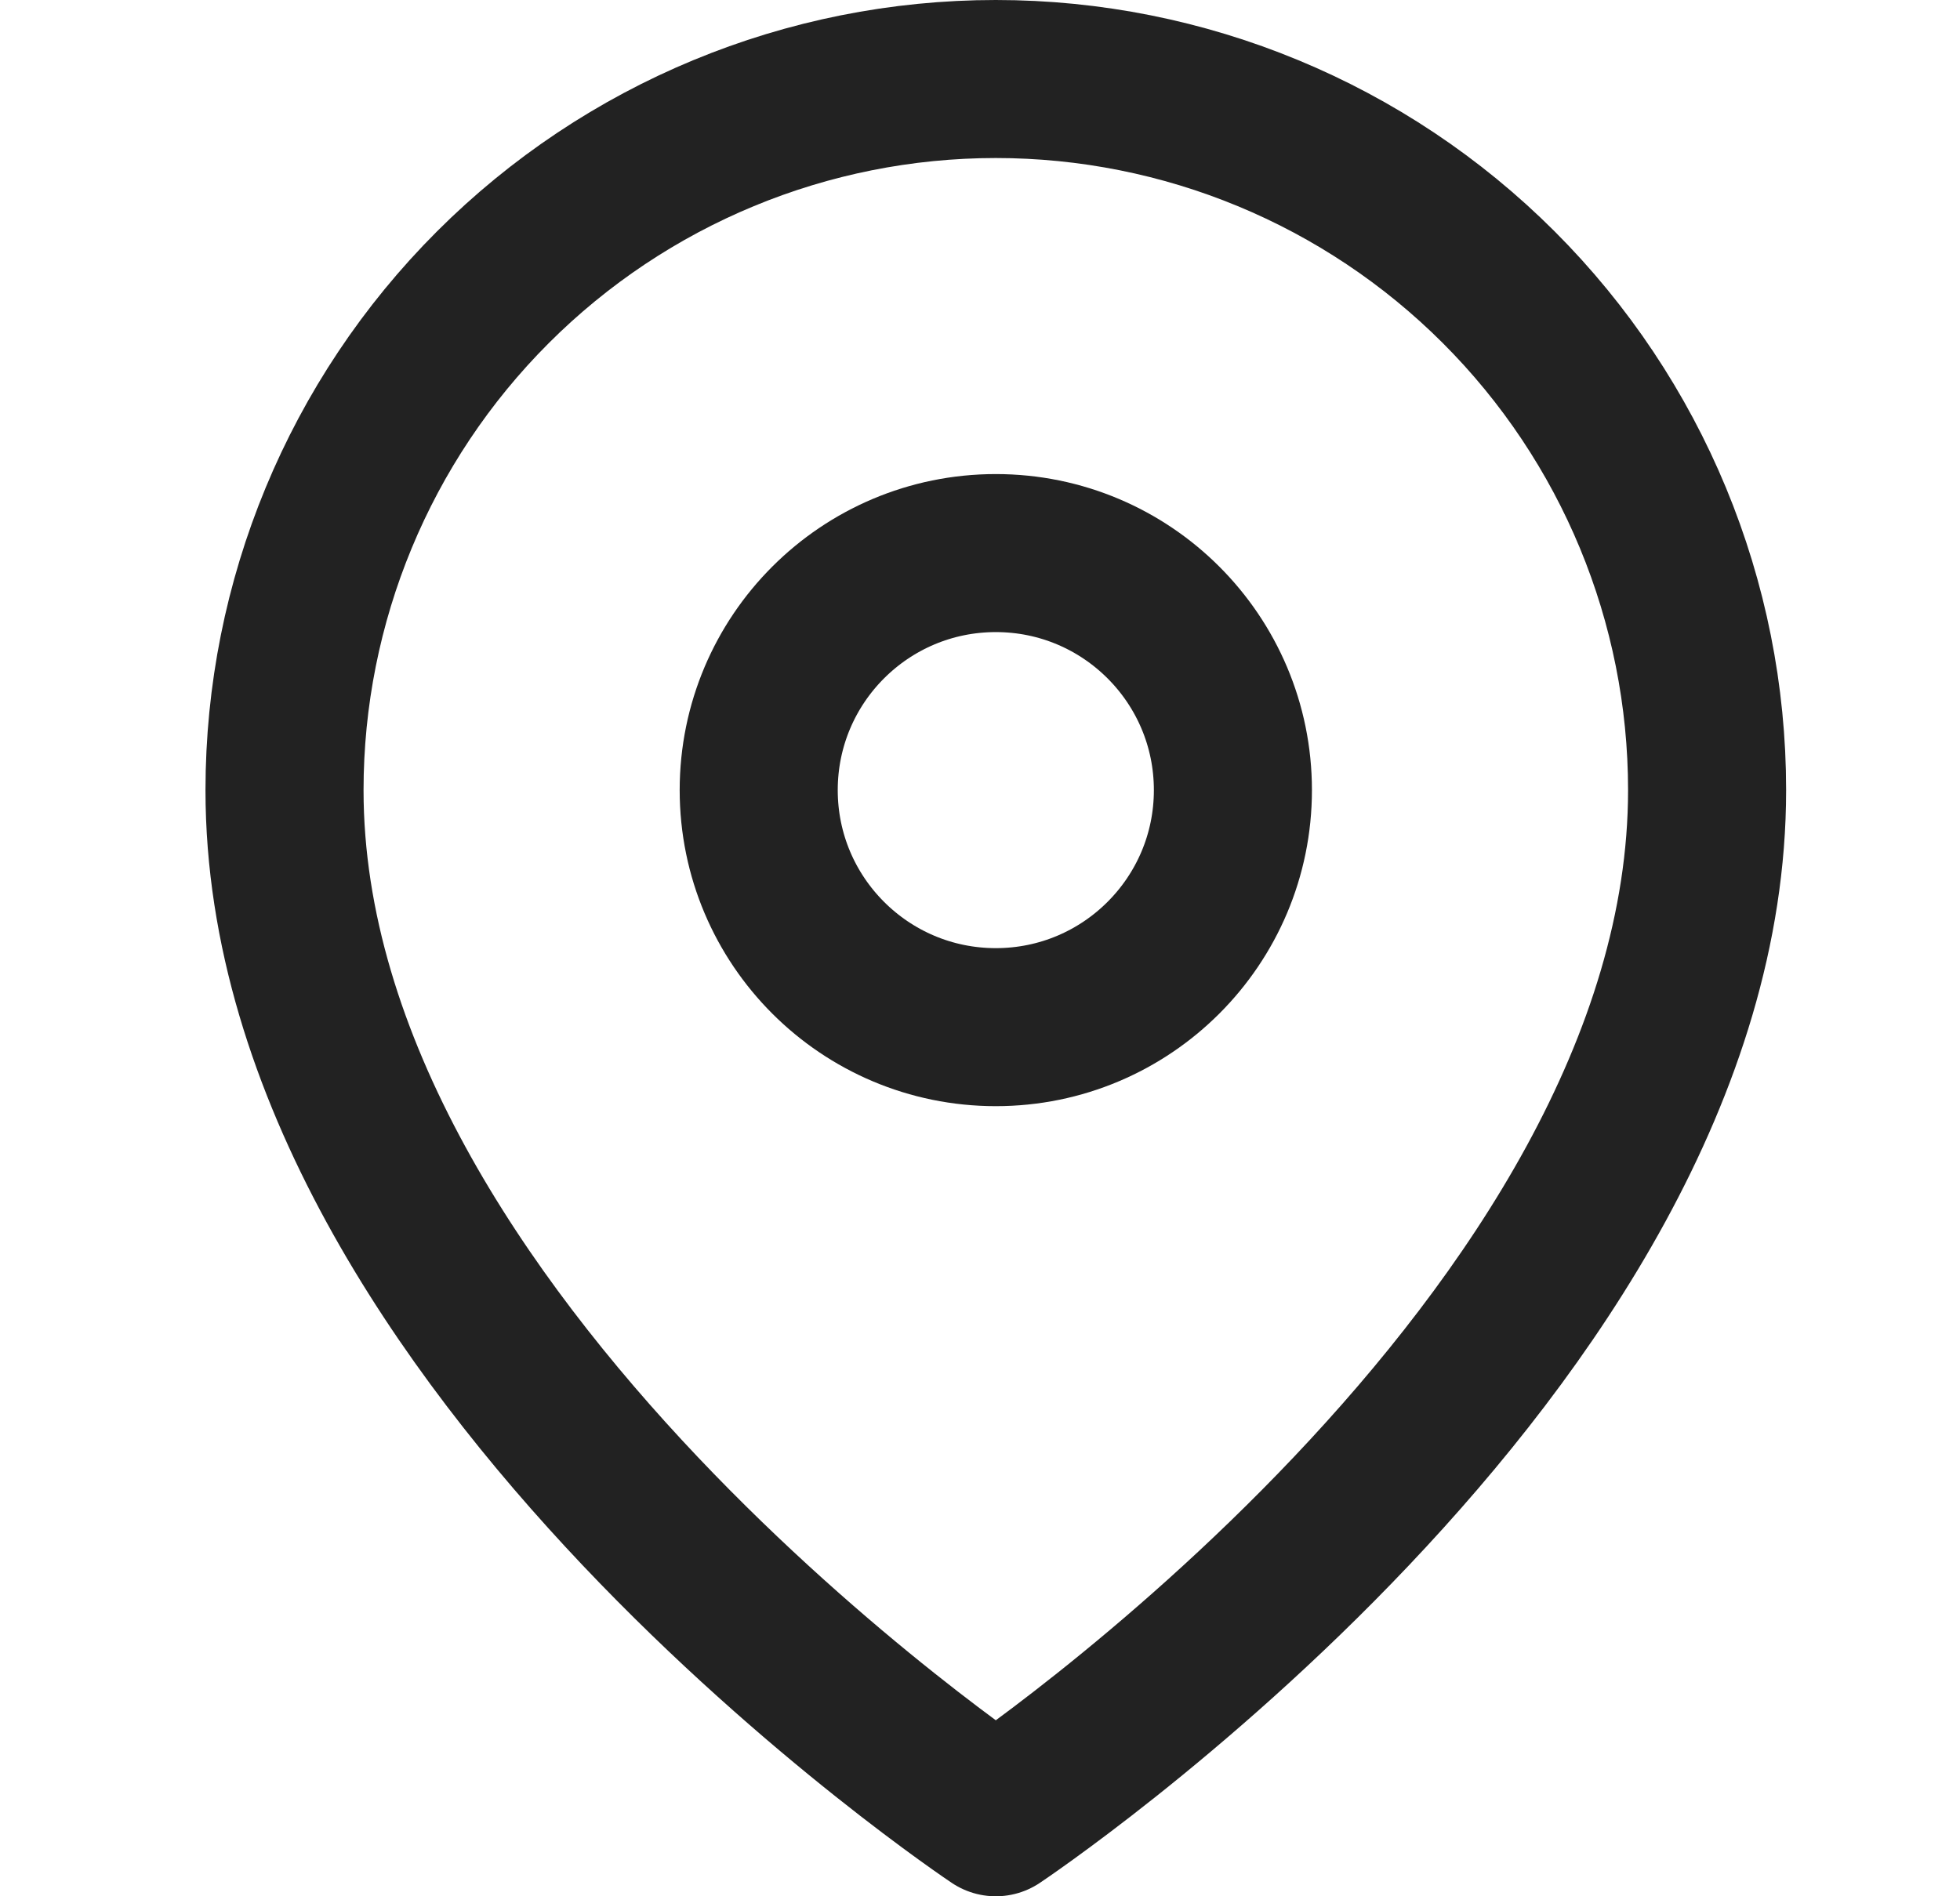
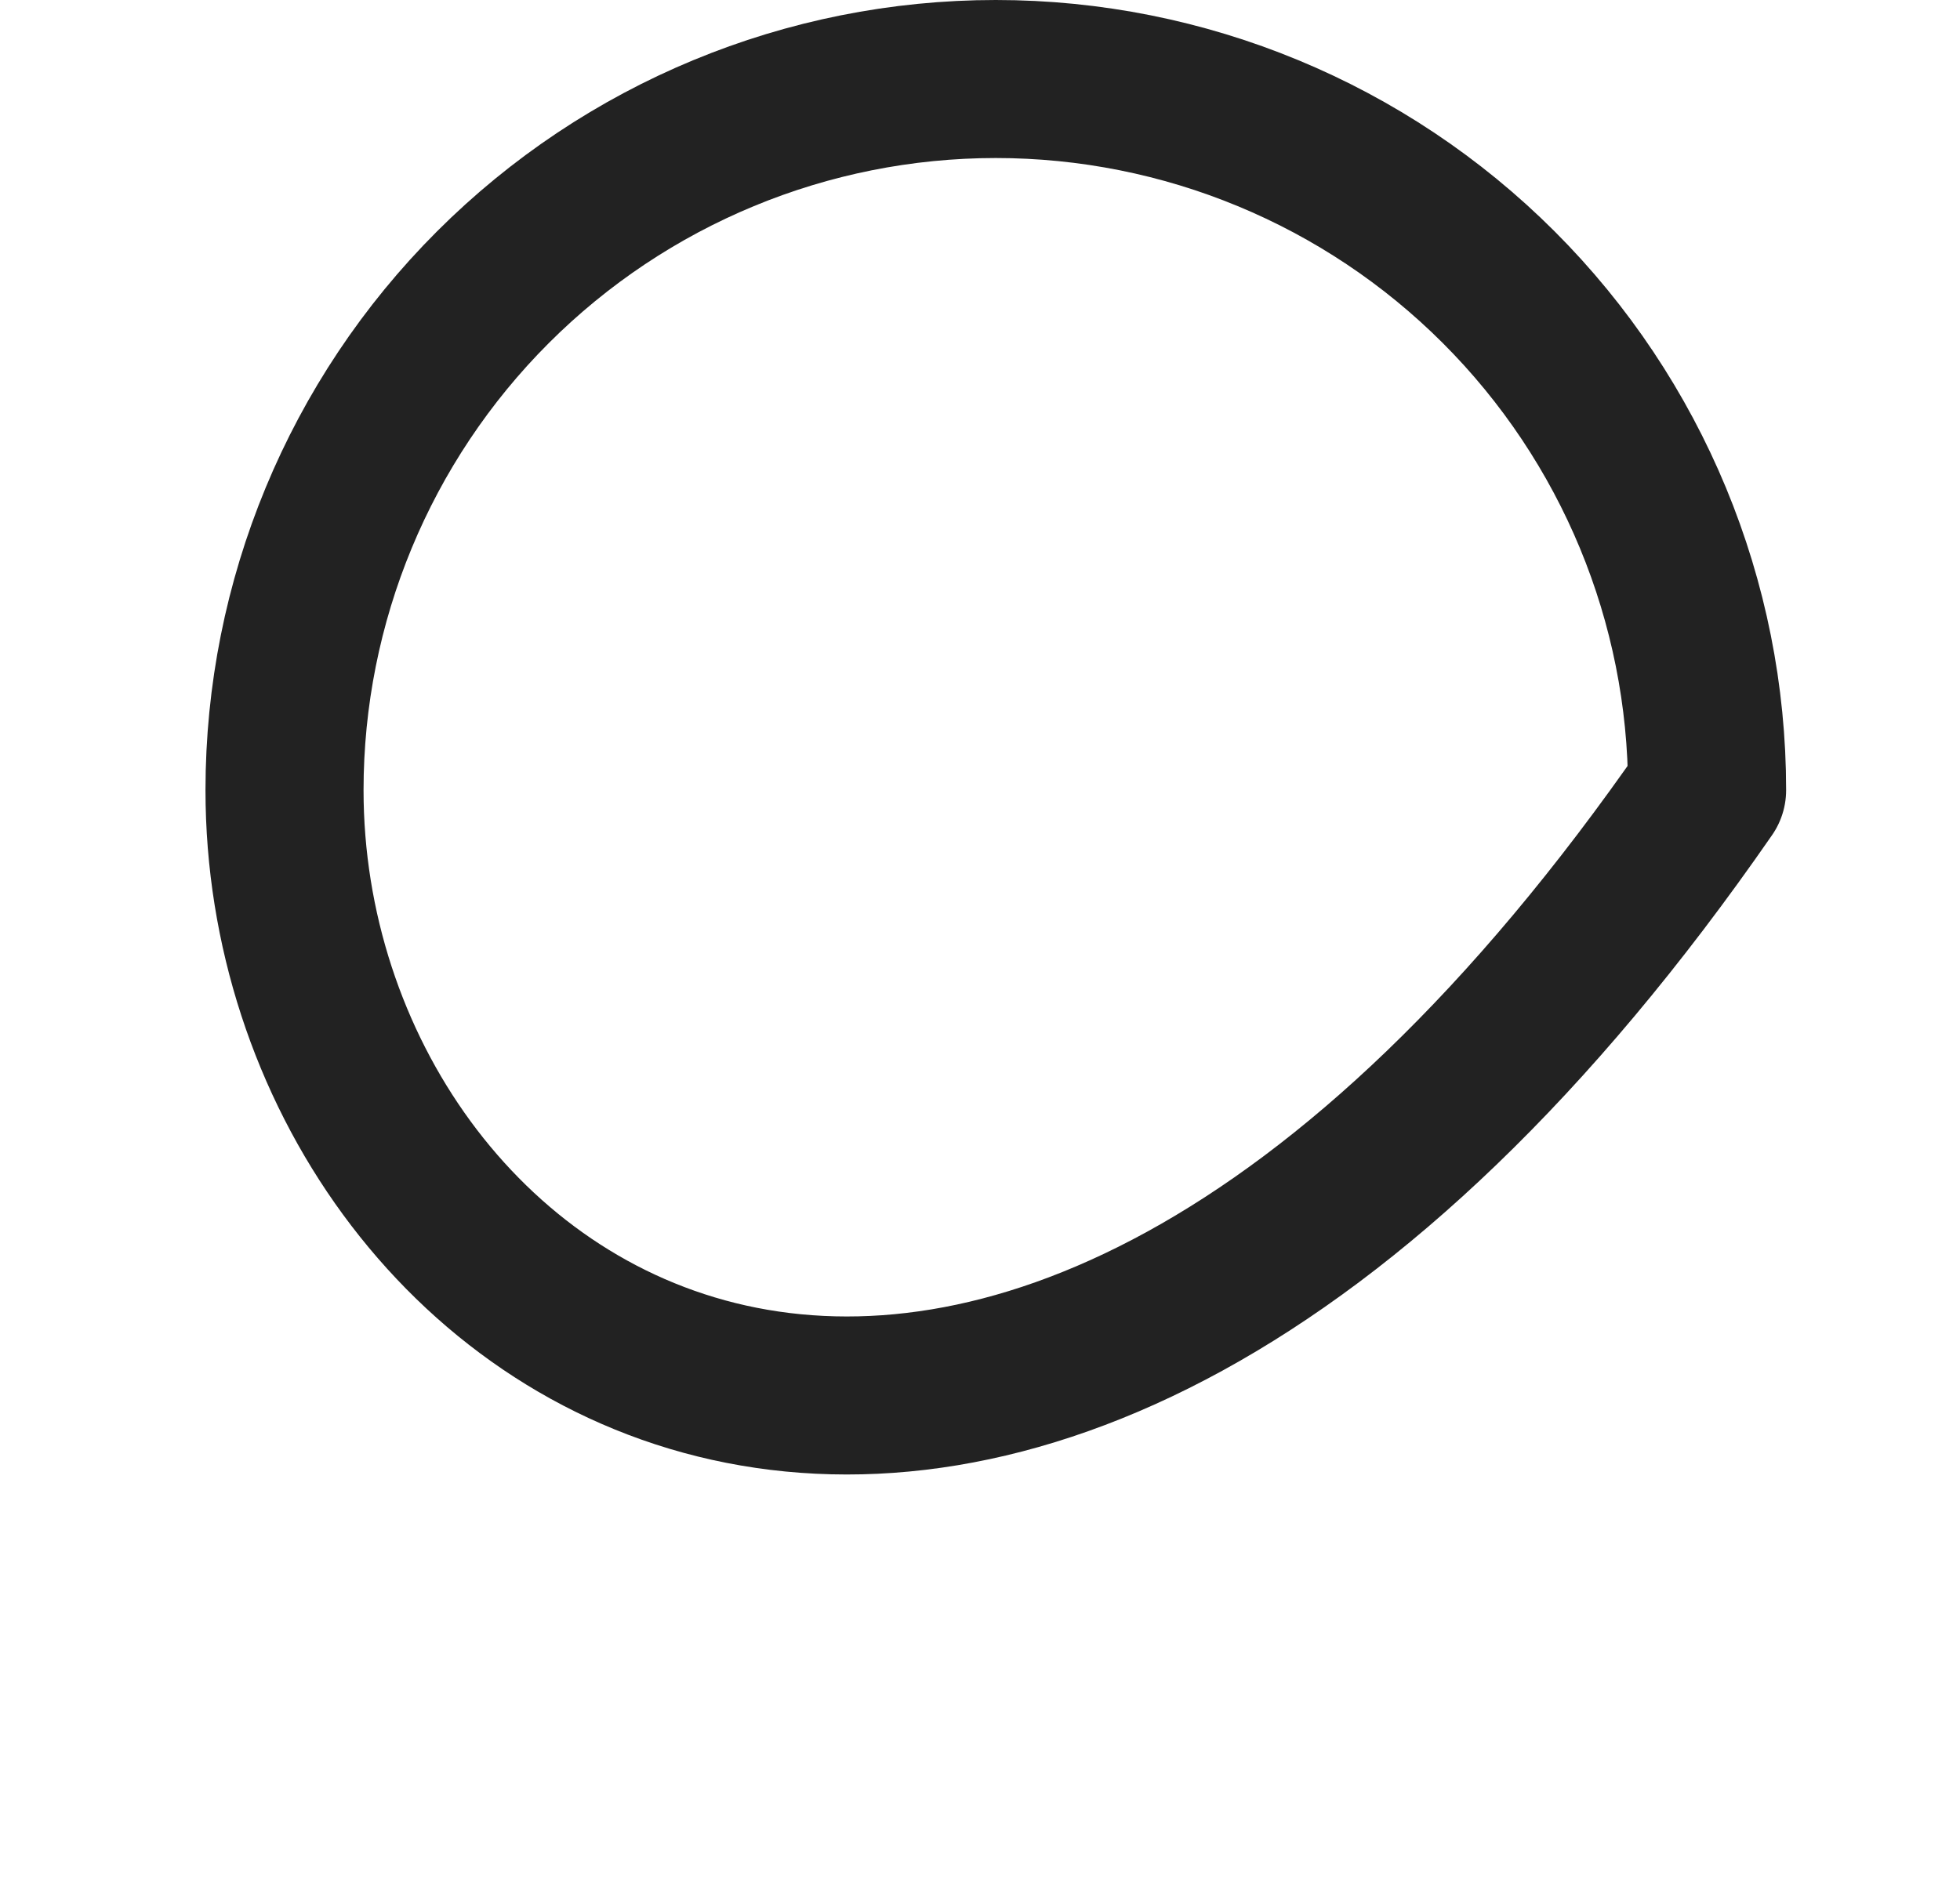
<svg xmlns="http://www.w3.org/2000/svg" width="31" height="30" viewBox="0 0 31 30" fill="none">
-   <path d="M27 12.5C27 21.25 15.75 28.75 15.75 28.75C15.75 28.75 4.5 21.25 4.5 12.5C4.5 9.516 5.685 6.655 7.795 4.545C9.905 2.435 12.766 1.25 15.75 1.25C18.734 1.25 21.595 2.435 23.705 4.545C25.815 6.655 27 9.516 27 12.5Z" stroke="#222222" stroke-width="2.5" stroke-linecap="round" stroke-linejoin="round" />
-   <path d="M15.75 16.25C17.821 16.25 19.5 14.571 19.5 12.5C19.5 10.429 17.821 8.75 15.75 8.75C13.679 8.75 12 10.429 12 12.5C12 14.571 13.679 16.25 15.75 16.25Z" stroke="#222222" stroke-width="2.5" stroke-linecap="round" stroke-linejoin="round" />
+   <path d="M27 12.5C15.75 28.75 4.5 21.25 4.5 12.5C4.5 9.516 5.685 6.655 7.795 4.545C9.905 2.435 12.766 1.25 15.75 1.25C18.734 1.25 21.595 2.435 23.705 4.545C25.815 6.655 27 9.516 27 12.5Z" stroke="#222222" stroke-width="2.5" stroke-linecap="round" stroke-linejoin="round" />
</svg>